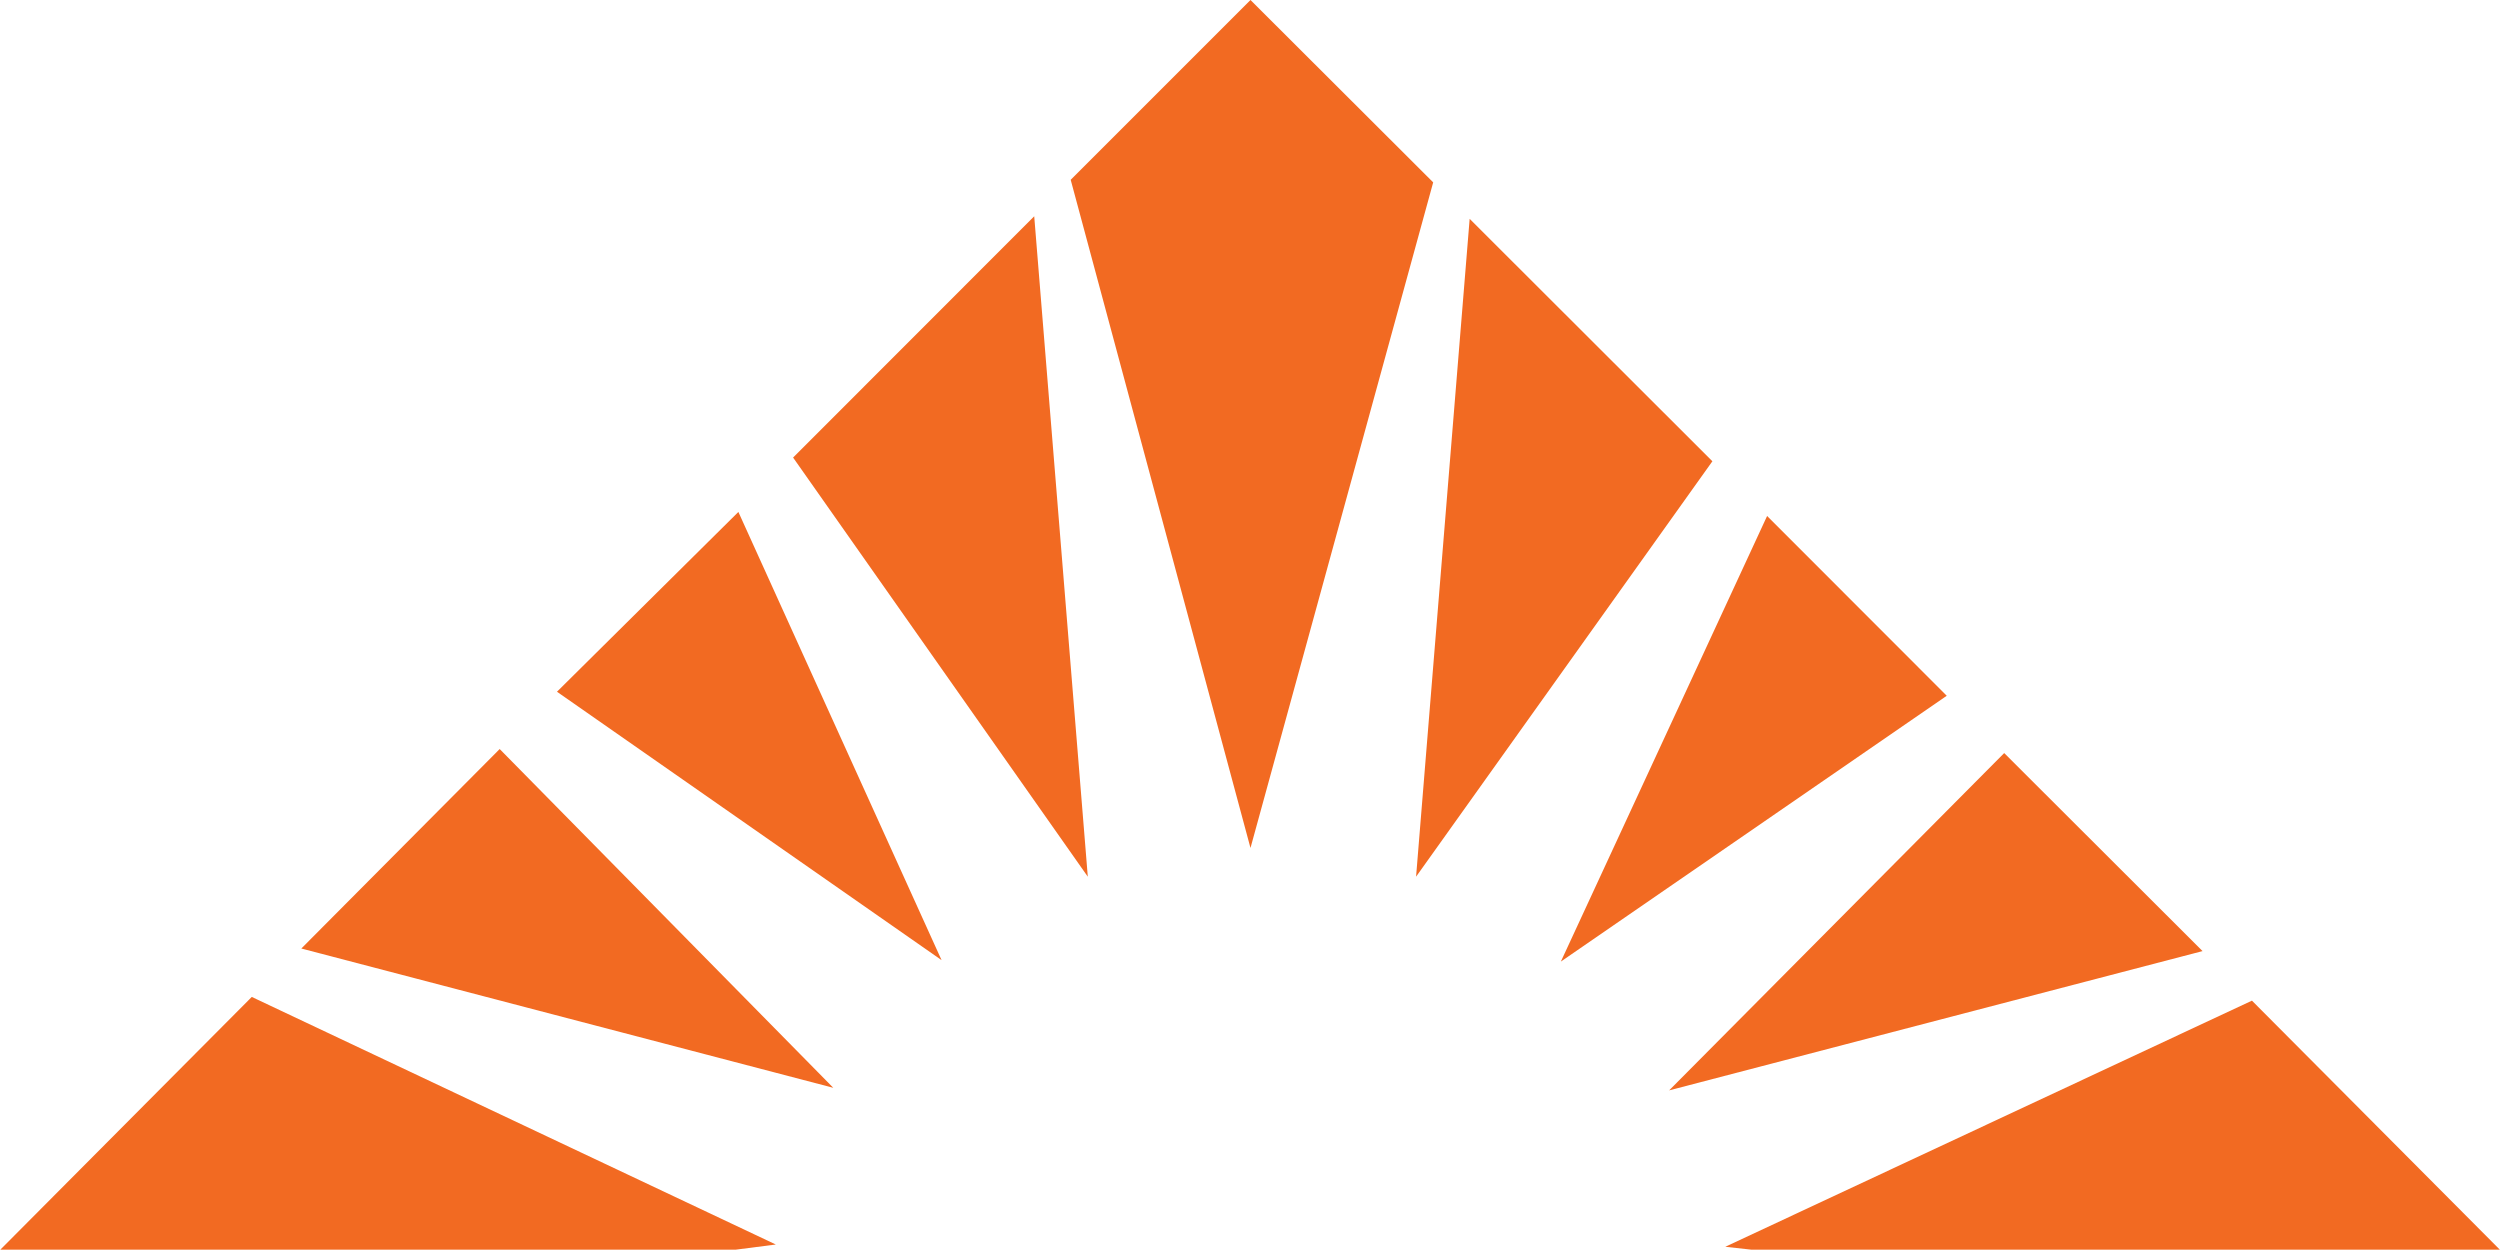
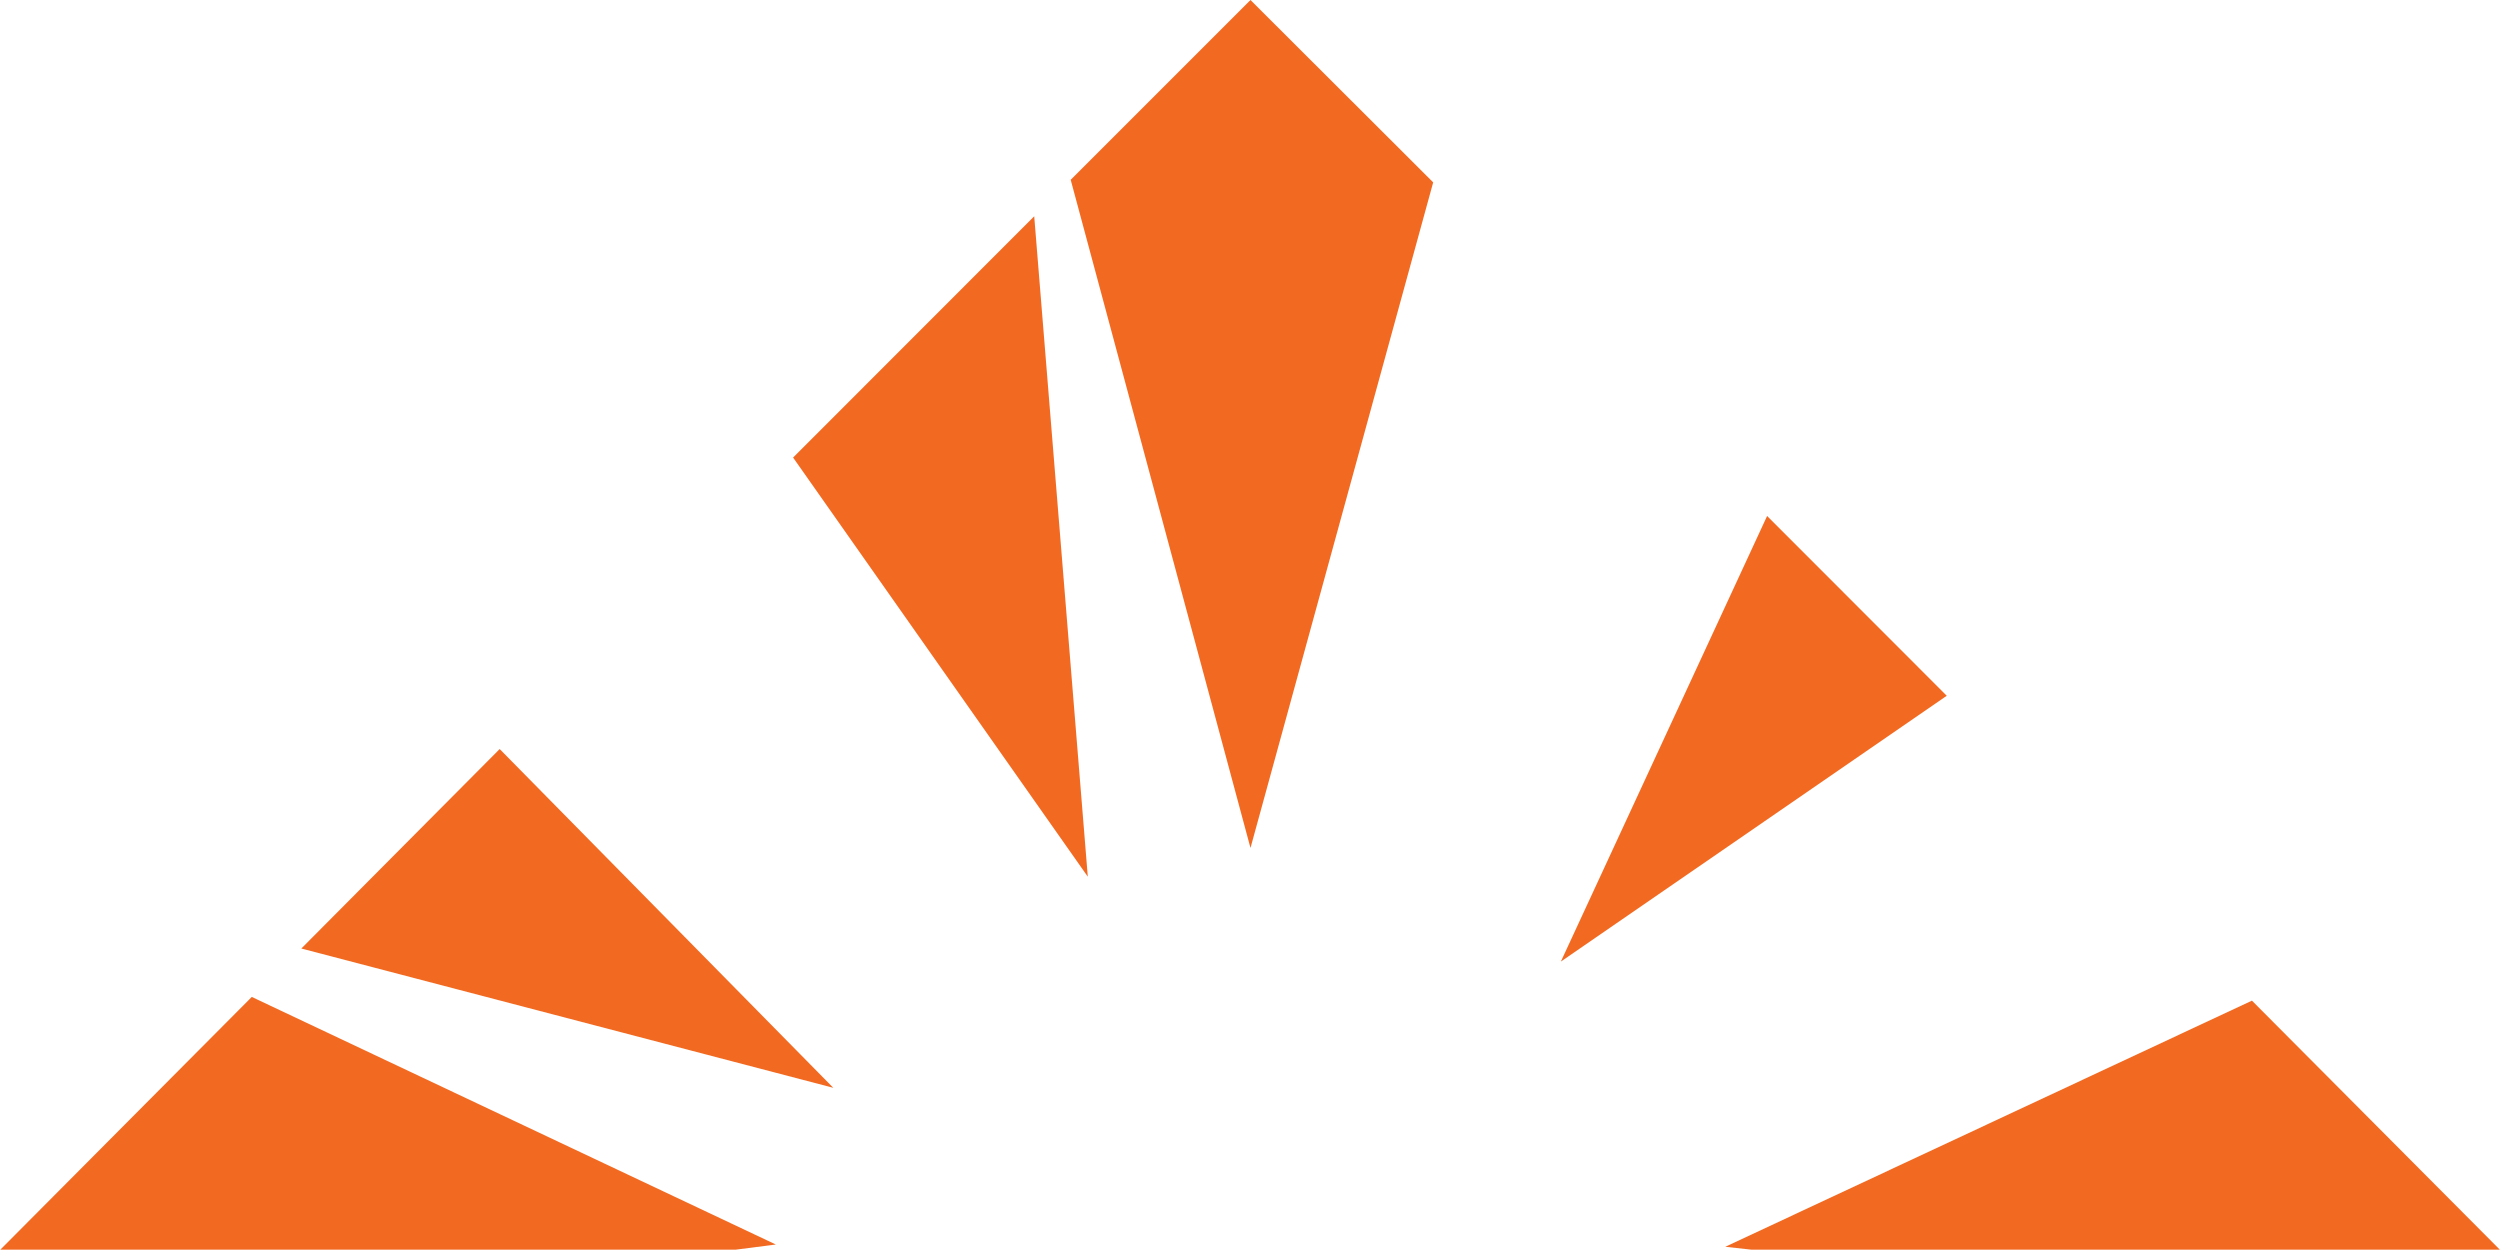
<svg xmlns="http://www.w3.org/2000/svg" version="1.2" viewBox="0 0 1549 775" width="1549" height="775">
  <style>.a{fill:#f26a22}</style>
  <path class="a" d="m491.4 283.5l182.6 259.7-33.2-409.2z" />
  <path class="a" d="m186.7 587.7l329.6 86.3-206.7-209.9z" />
  <path class="a" d="m0.2 774.3h455.6l24.9-3.2-324.7-153.4z" />
  <path class="a" d="m1094.9 319.7l-127.8 276.1 239.1-164.7z" />
-   <path class="a" d="m345.1 428.6l238.3 166.3-125.9-277.7z" />
  <path class="a" d="m1395.3 620l-326.3 152.5 16.2 1.8h463.7z" />
-   <path class="a" d="m1241.8 466.6l-207.6 209 330.5-86.3z" />
  <path class="a" d="m774.8 0l-111.4 111.4 111.4 414 113.2-412.4z" />
-   <path class="a" d="m910.6 135.6l-33.2 407.6 183.6-257.4z" />
</svg>